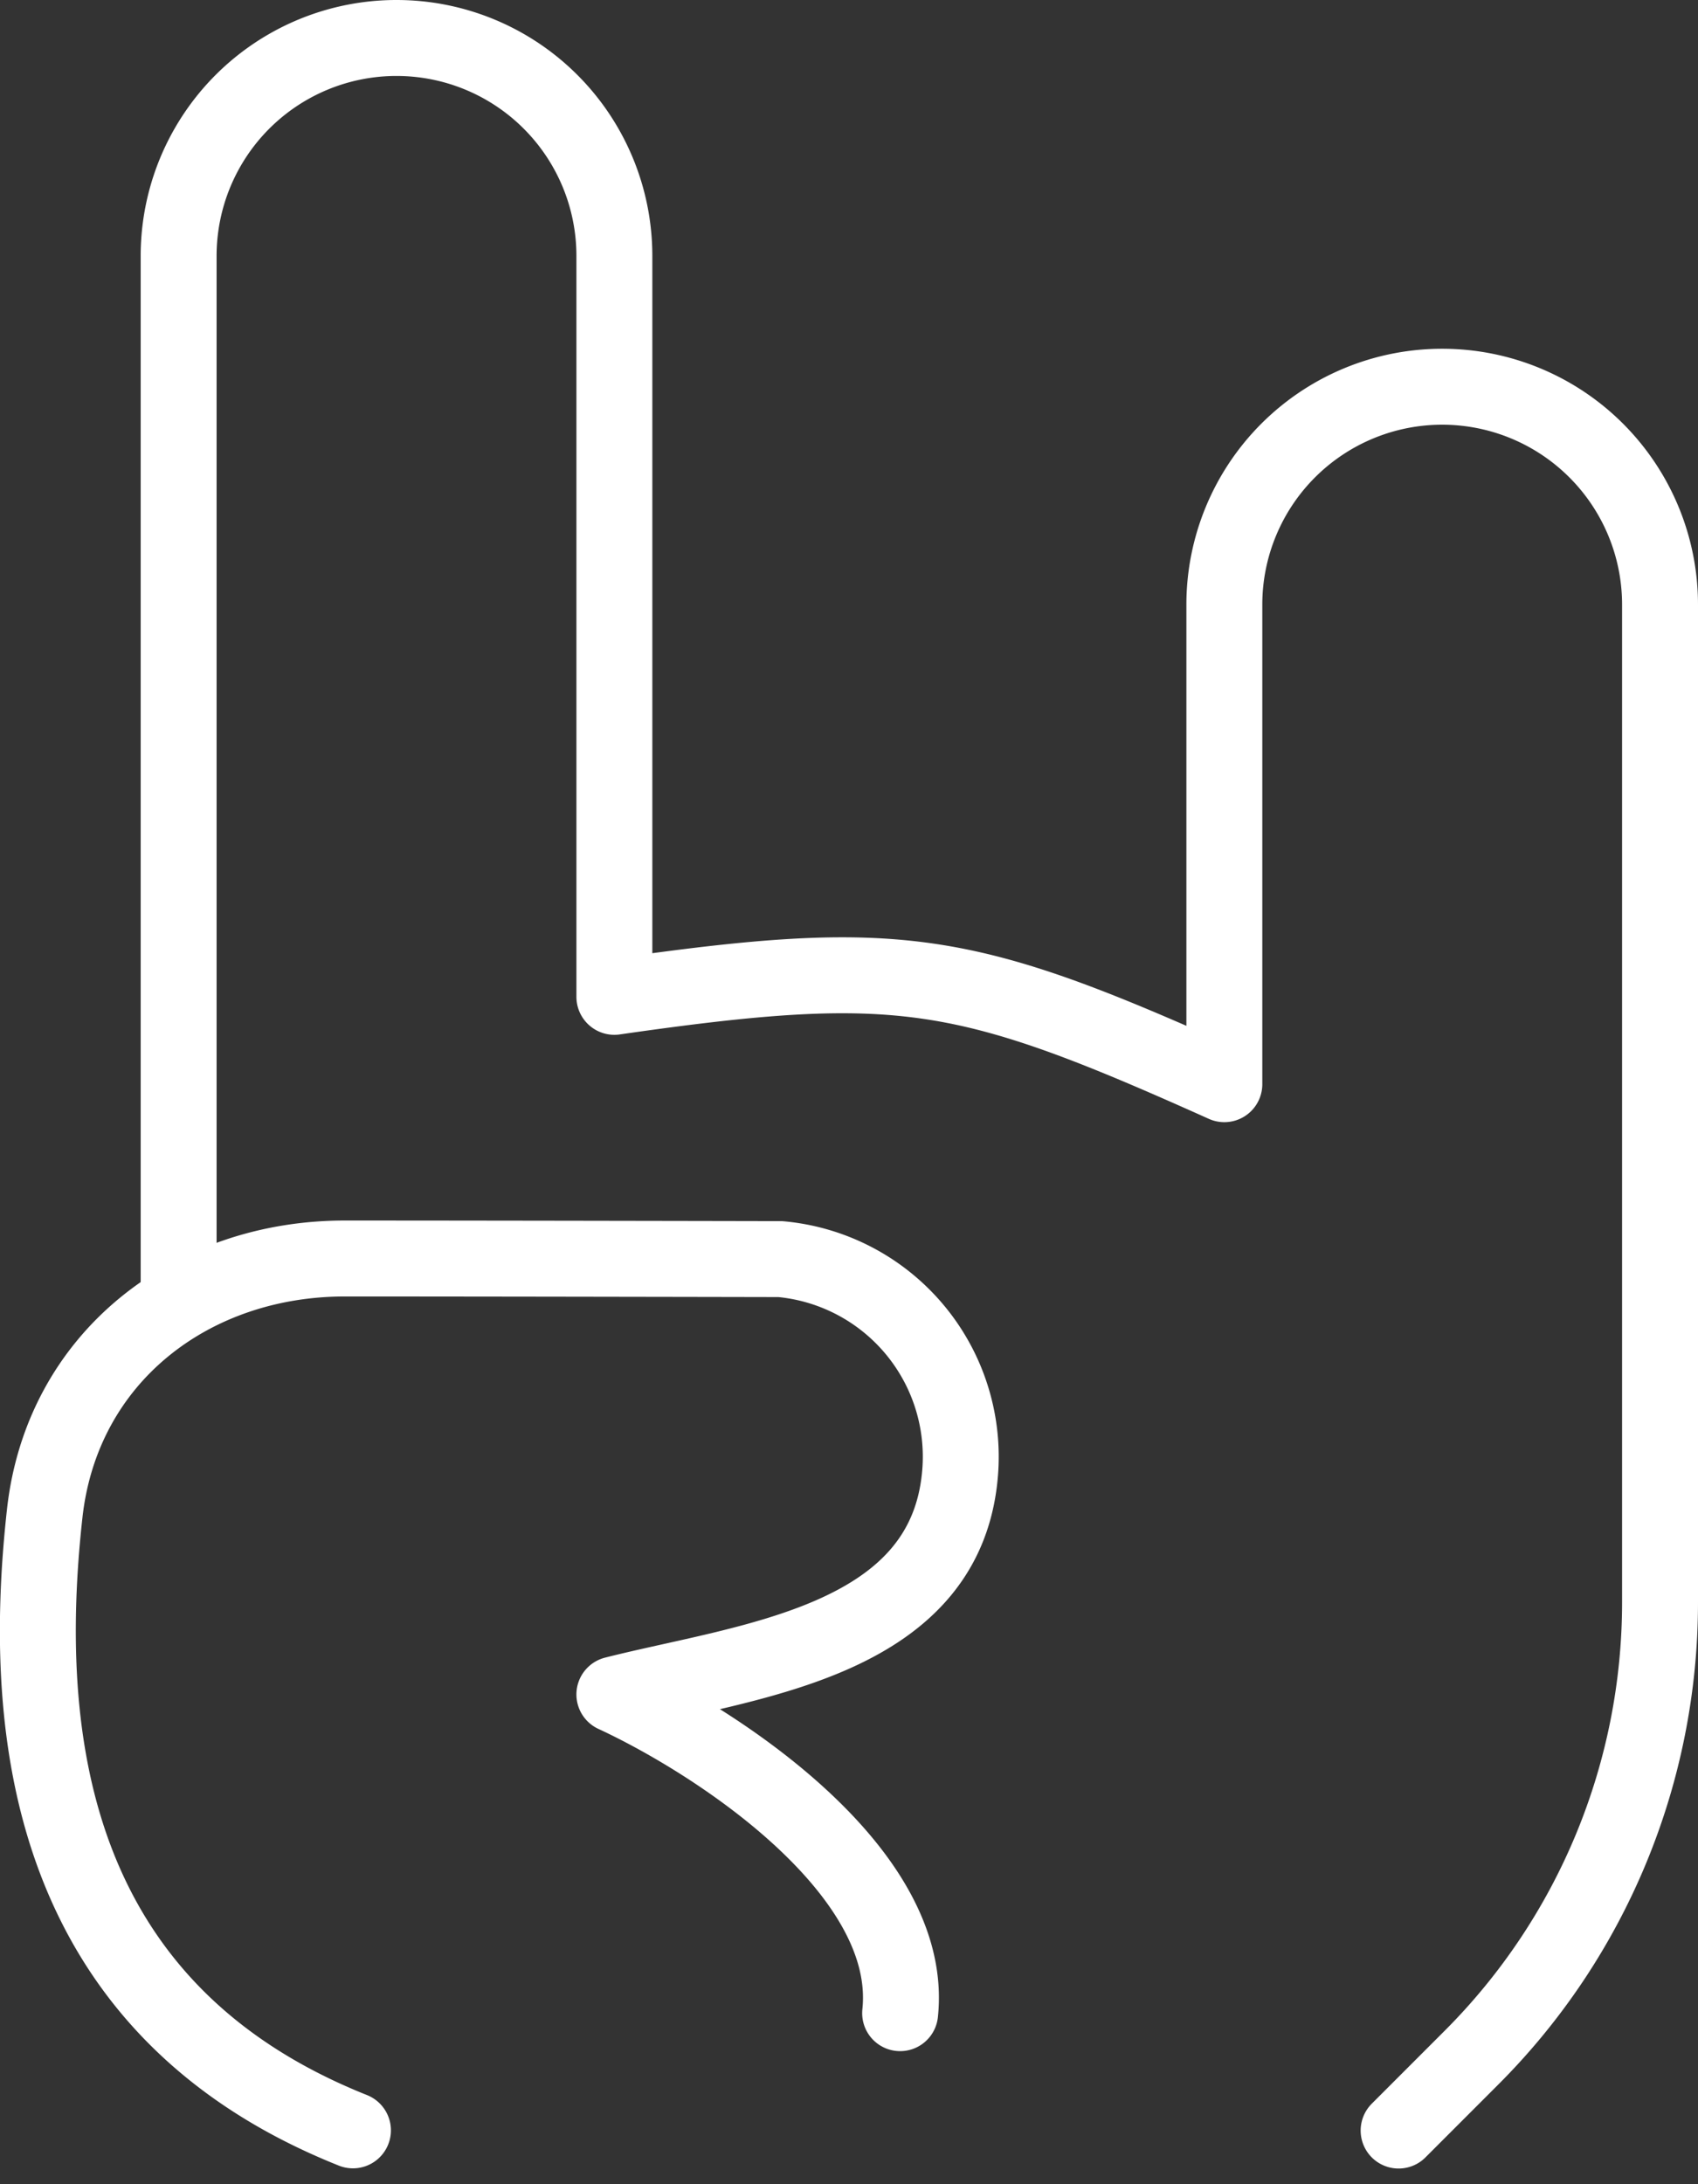
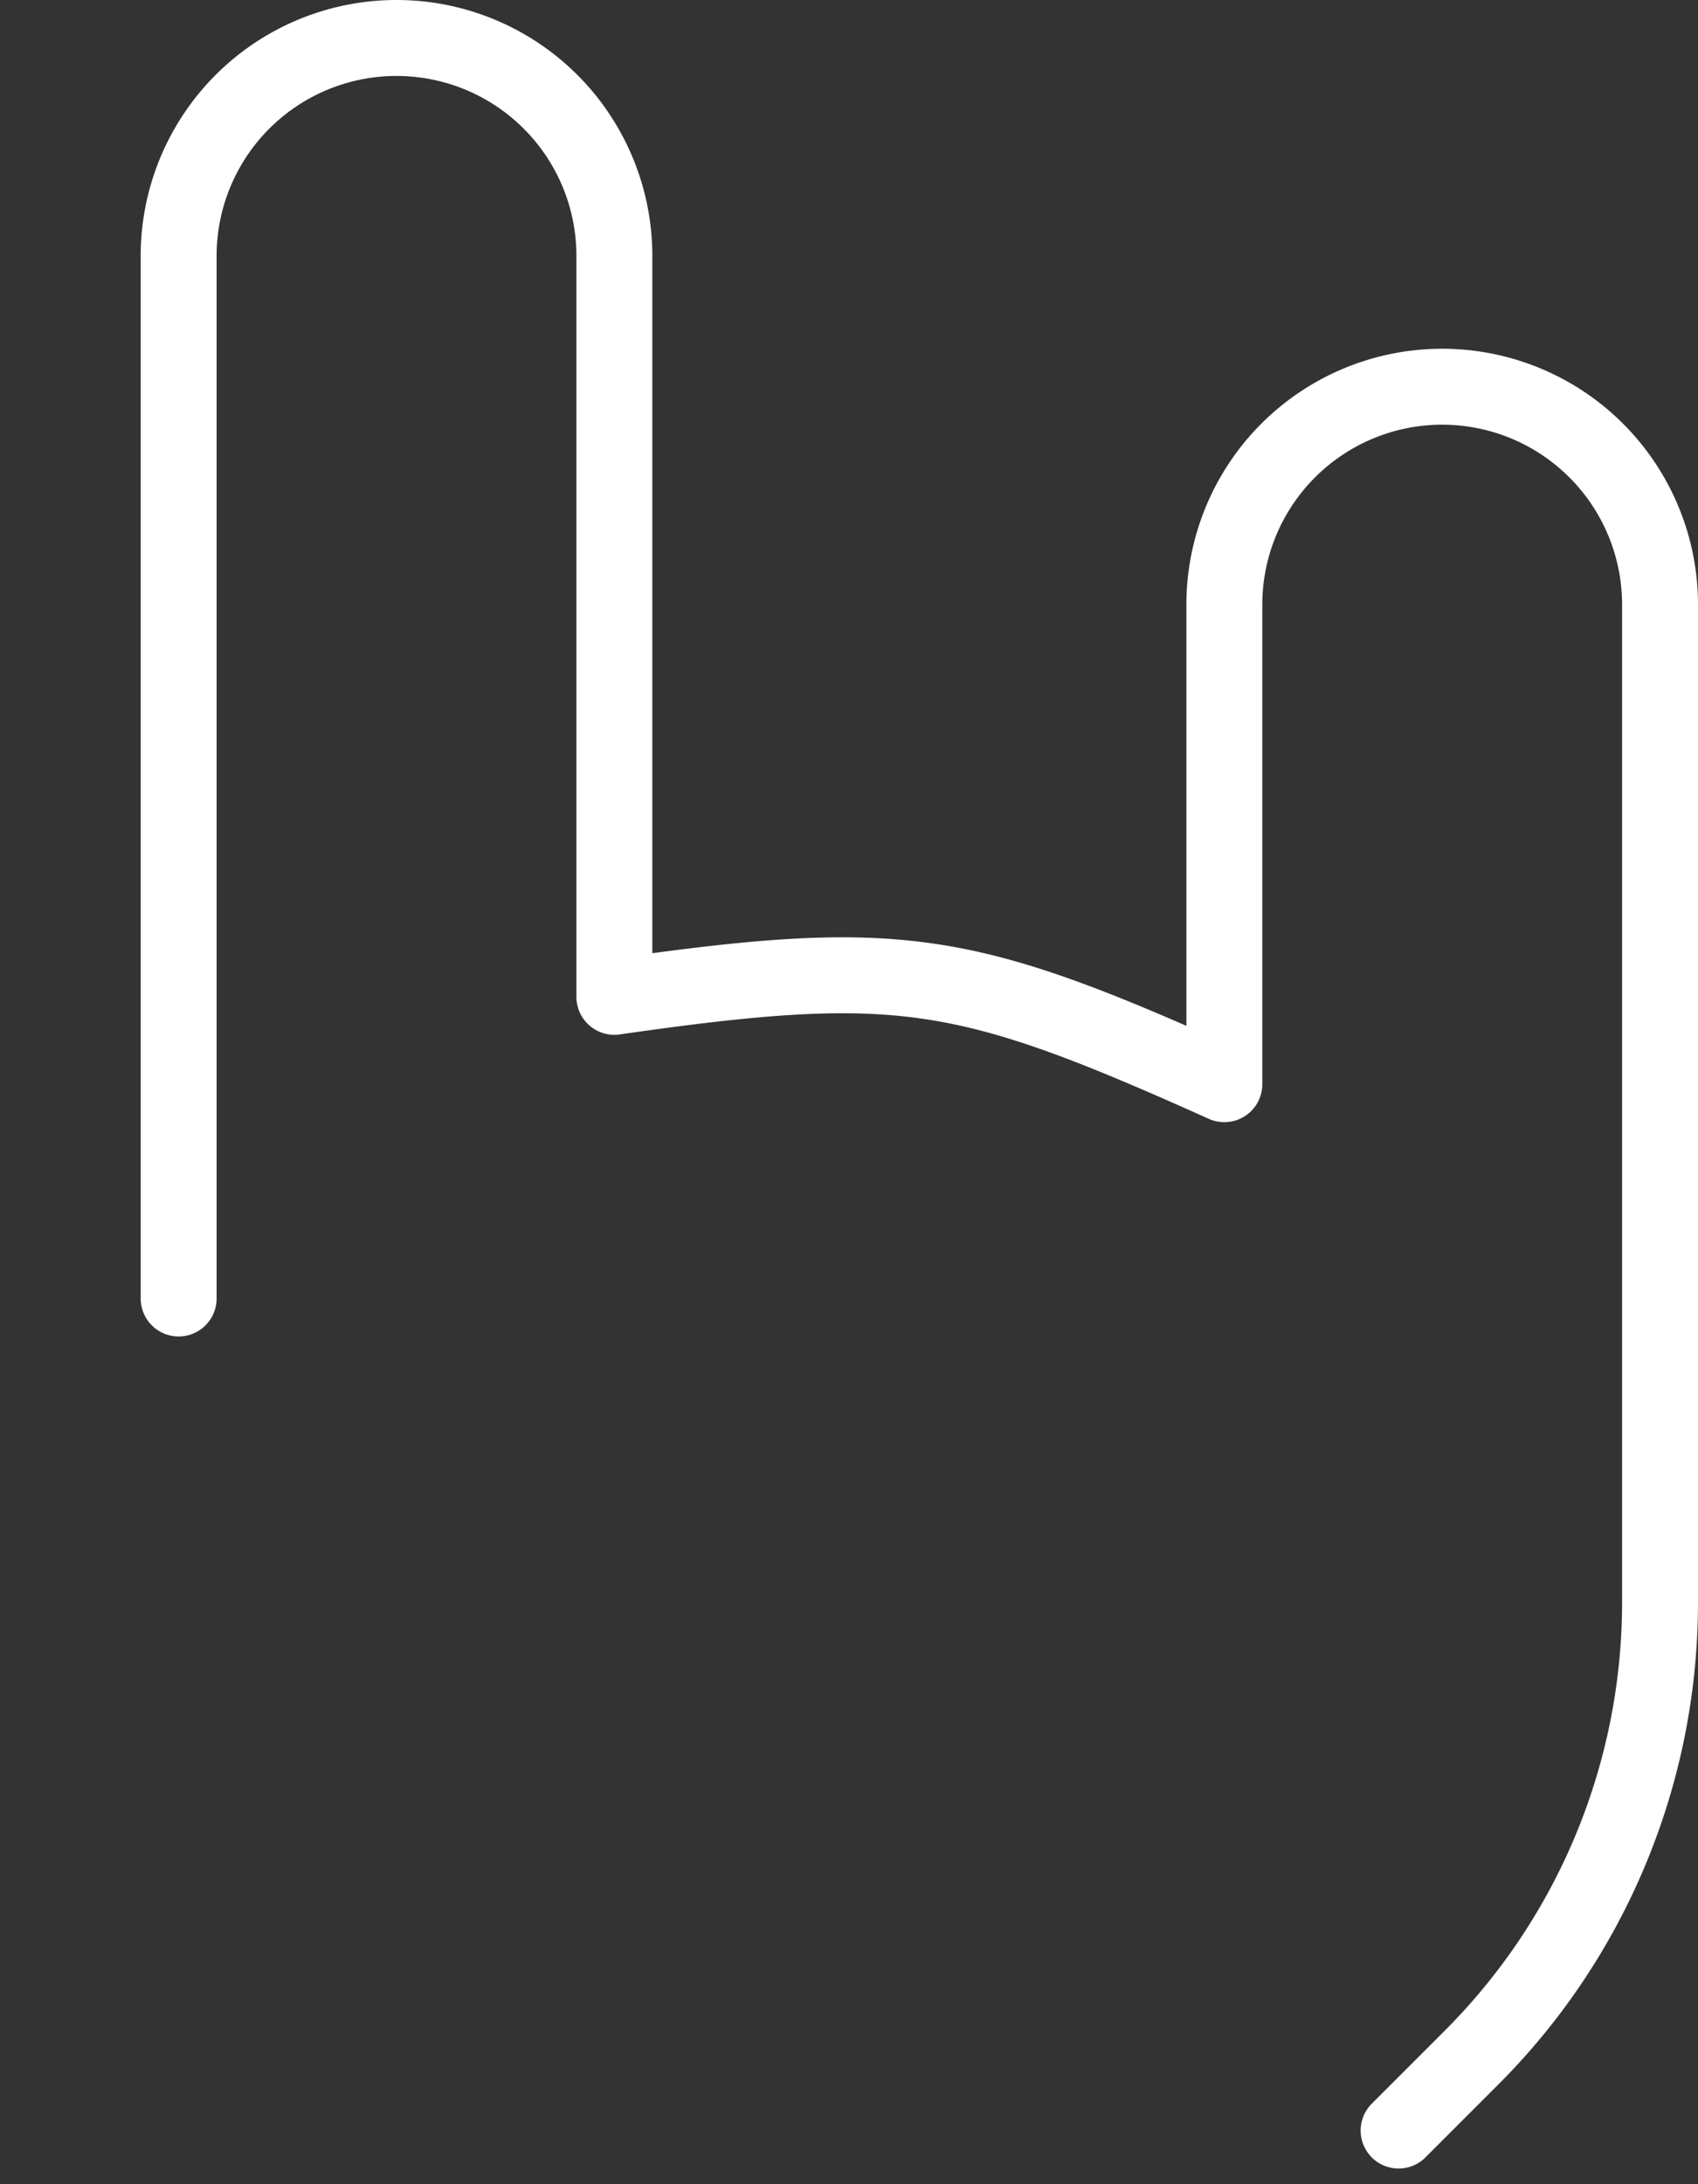
<svg xmlns="http://www.w3.org/2000/svg" width="44.732" height="57.509" viewBox="0 0 44.732 57.509">
  <rect x="0" y="0" width="44.732" height="57.509" fill="#333333" stroke="none" />
  <g id="rock-and-roll-hand" transform="translate(-0.807 0.5)">
-     <path id="Vector_536" data-name="Vector 536" d="M10.105,31.04c-7.979-3.182-8.777-10.321-8.12-16.246.456-4.108,3.862-6.711,7.905-6.711,3.792,0,11.476.016,11.476.016a5.225,5.225,0,0,1,4.726,5.717c-.424,4.392-5.613,4.864-9.1,5.746C19.668,20.8,24.92,24.2,24.52,27.954" transform="translate(0 24.555)" fill="none" stroke="#fff" stroke-linecap="round" stroke-linejoin="round" stroke-width="2" />
    <path id="Vector_2004" data-name="Vector 2004" d="M34.818,55.6l1.922-1.922a16.954,16.954,0,0,0,4.965-11.987V15.422a5.739,5.739,0,0,0-5.739-5.739h0a5.739,5.739,0,0,0-5.739,5.739V28.048c-6.849-3.075-8.539-3.381-16.069-2.3V6.239A5.739,5.739,0,0,0,8.419.5h0A5.739,5.739,0,0,0,2.679,6.239V33.691" transform="translate(2.834 0)" fill="none" stroke="#fff" stroke-linecap="round" stroke-linejoin="round" stroke-width="2" />
  </g>
</svg>